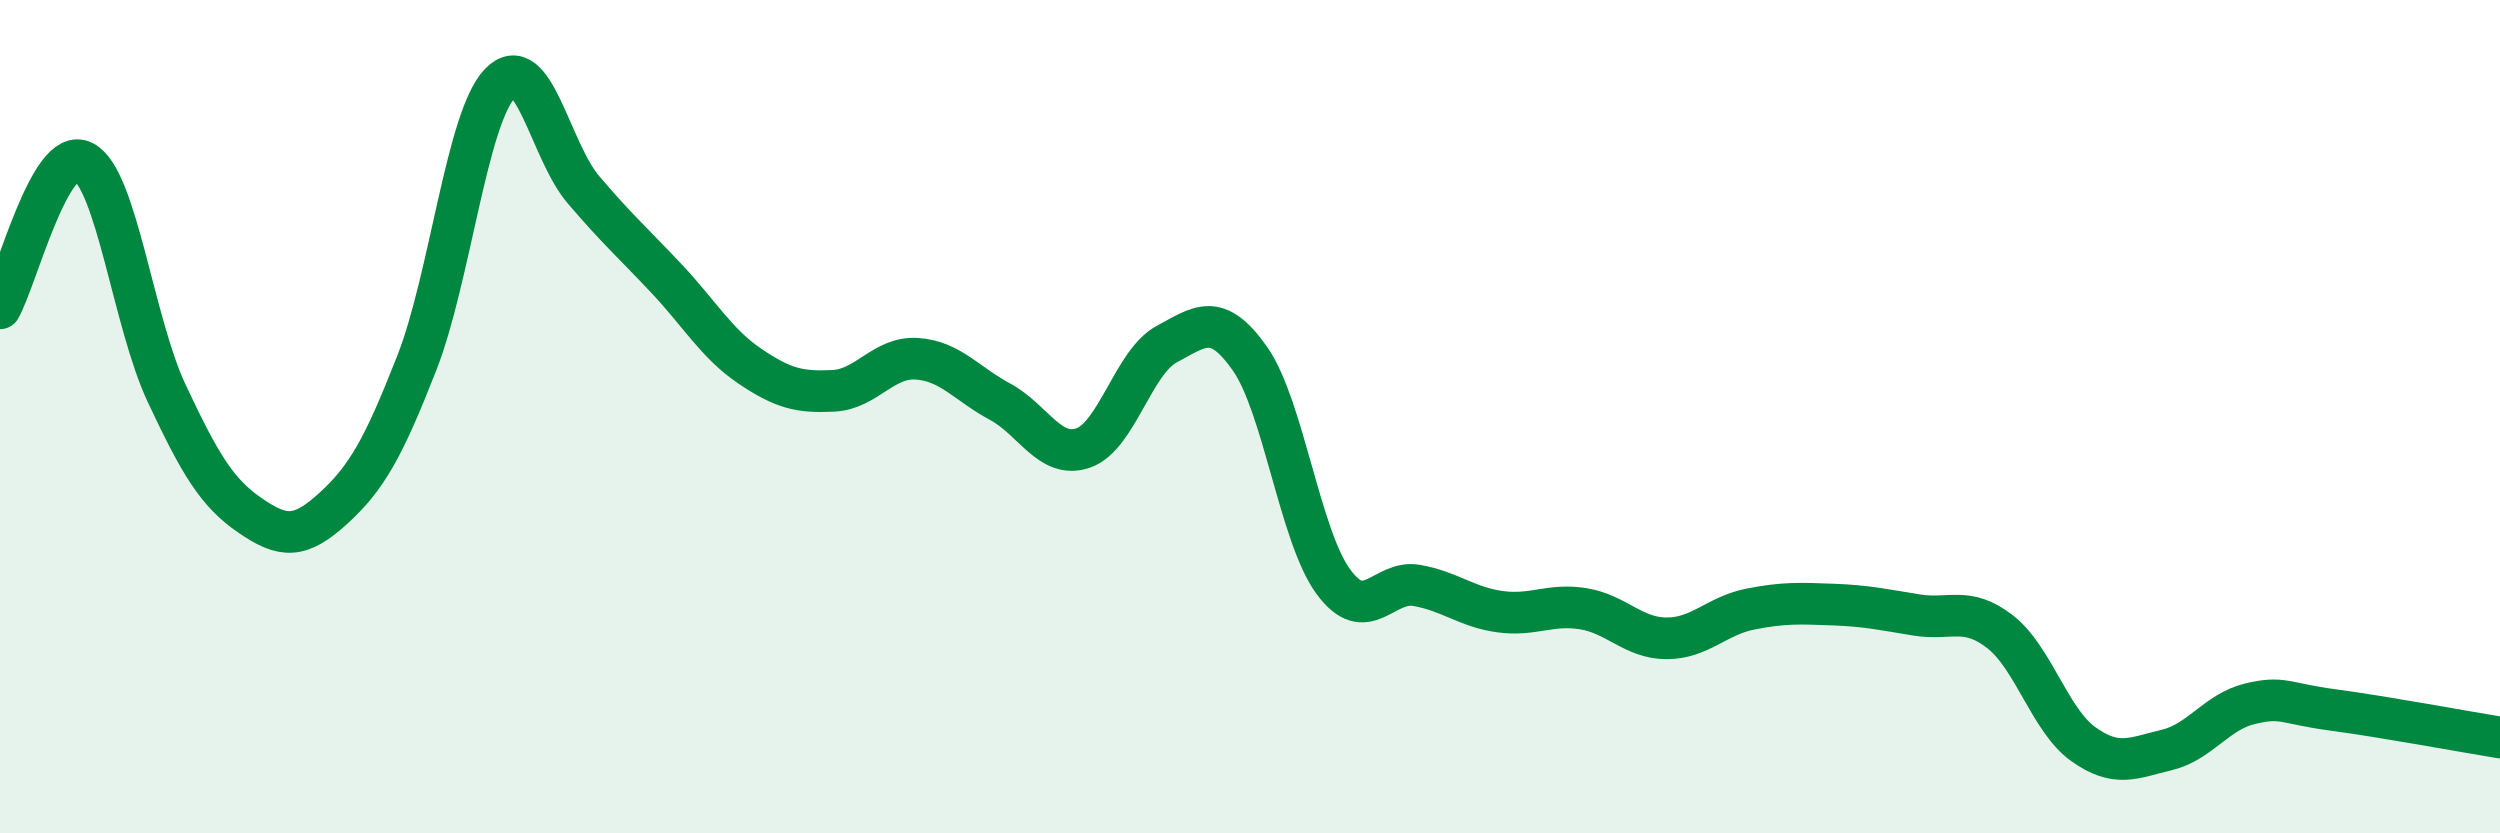
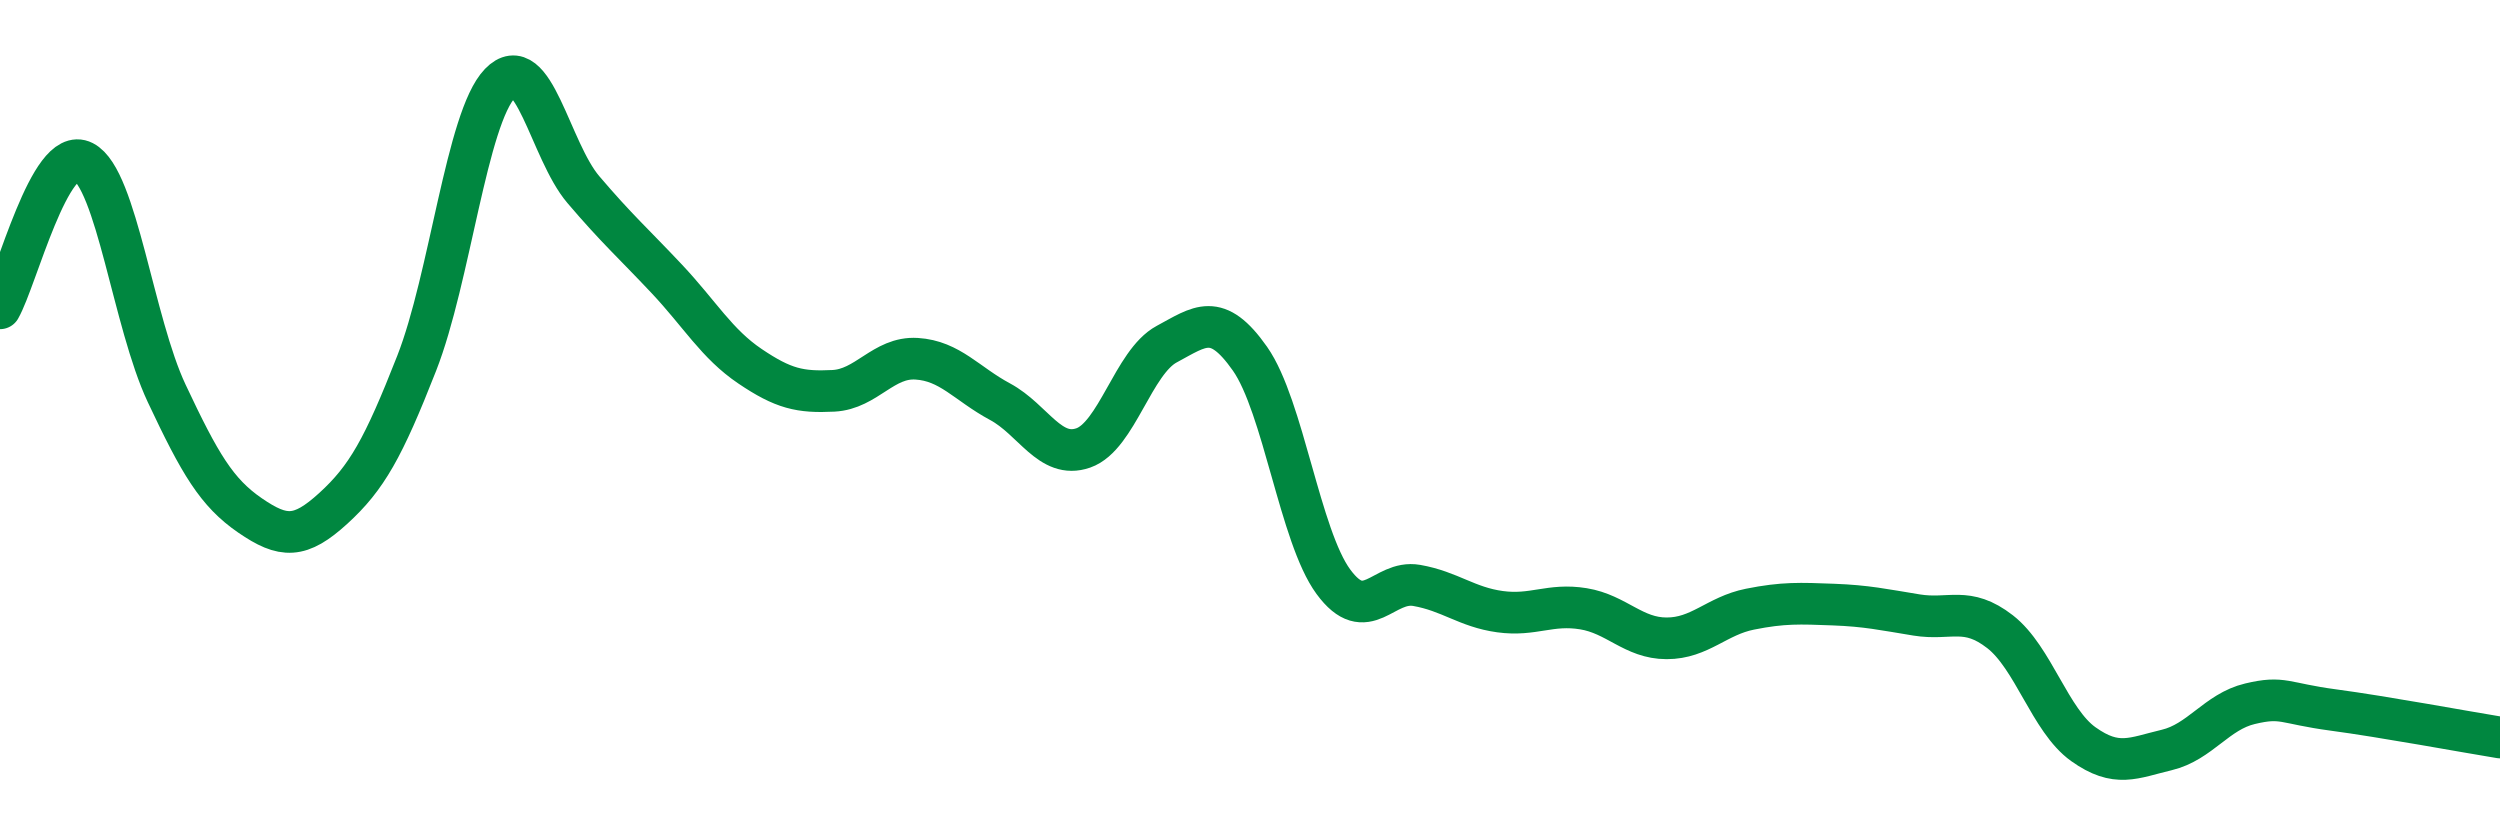
<svg xmlns="http://www.w3.org/2000/svg" width="60" height="20" viewBox="0 0 60 20">
-   <path d="M 0,7.4 C 0.4,6.7 1.2,3.47 2,3.88 C 2.8,4.29 3.2,7.74 4,9.44 C 4.8,11.14 5.2,11.82 6,12.37 C 6.8,12.92 7.2,12.93 8,12.2 C 8.8,11.47 9.2,10.76 10,8.72 C 10.8,6.68 11.2,2.83 12,2 C 12.8,1.17 13.2,3.61 14,4.55 C 14.8,5.49 15.2,5.84 16,6.69 C 16.8,7.54 17.2,8.25 18,8.79 C 18.8,9.33 19.2,9.42 20,9.38 C 20.8,9.34 21.2,8.56 22,8.61 C 22.8,8.66 23.2,9.21 24,9.64 C 24.8,10.07 25.2,11.03 26,10.75 C 26.8,10.47 27.2,8.69 28,8.26 C 28.8,7.83 29.2,7.47 30,8.61 C 30.8,9.75 31.2,12.87 32,13.96 C 32.8,15.05 33.2,13.91 34,14.05 C 34.8,14.19 35.2,14.57 36,14.68 C 36.8,14.79 37.2,14.48 38,14.61 C 38.8,14.74 39.2,15.32 40,15.32 C 40.8,15.32 41.2,14.78 42,14.62 C 42.8,14.46 43.2,14.48 44,14.51 C 44.8,14.54 45.2,14.63 46,14.76 C 46.8,14.89 47.2,14.54 48,15.16 C 48.8,15.78 49.2,17.29 50,17.86 C 50.8,18.43 51.2,18.19 52,18 C 52.8,17.81 53.2,17.08 54,16.89 C 54.8,16.7 54.8,16.88 56,17.04 C 57.2,17.2 59.2,17.57 60,17.7L60 20L0 20Z" fill="#008740" opacity="0.1" stroke-linecap="round" stroke-linejoin="round" />
  <path d="M 0,7.4 C 0.4,6.7 1.2,3.47 2,3.88 C 2.8,4.29 3.2,7.74 4,9.44 C 4.8,11.14 5.2,11.82 6,12.37 C 6.8,12.92 7.2,12.93 8,12.2 C 8.8,11.47 9.2,10.76 10,8.72 C 10.8,6.68 11.2,2.83 12,2 C 12.8,1.17 13.2,3.61 14,4.55 C 14.8,5.49 15.2,5.84 16,6.69 C 16.8,7.54 17.2,8.25 18,8.79 C 18.8,9.33 19.2,9.42 20,9.38 C 20.8,9.34 21.2,8.56 22,8.61 C 22.8,8.66 23.2,9.21 24,9.64 C 24.8,10.07 25.2,11.03 26,10.75 C 26.8,10.47 27.2,8.69 28,8.26 C 28.8,7.83 29.2,7.47 30,8.61 C 30.8,9.75 31.2,12.87 32,13.96 C 32.8,15.05 33.2,13.91 34,14.05 C 34.8,14.19 35.2,14.57 36,14.68 C 36.8,14.79 37.2,14.48 38,14.61 C 38.8,14.74 39.2,15.32 40,15.32 C 40.8,15.32 41.2,14.78 42,14.62 C 42.8,14.46 43.2,14.48 44,14.51 C 44.8,14.54 45.2,14.63 46,14.76 C 46.8,14.89 47.2,14.54 48,15.16 C 48.8,15.78 49.2,17.29 50,17.86 C 50.8,18.43 51.2,18.19 52,18 C 52.8,17.81 53.2,17.08 54,16.89 C 54.8,16.7 54.8,16.88 56,17.04 C 57.2,17.2 59.2,17.57 60,17.7" stroke="#008740" stroke-width="1" fill="none" stroke-linecap="round" stroke-linejoin="round" />
</svg>